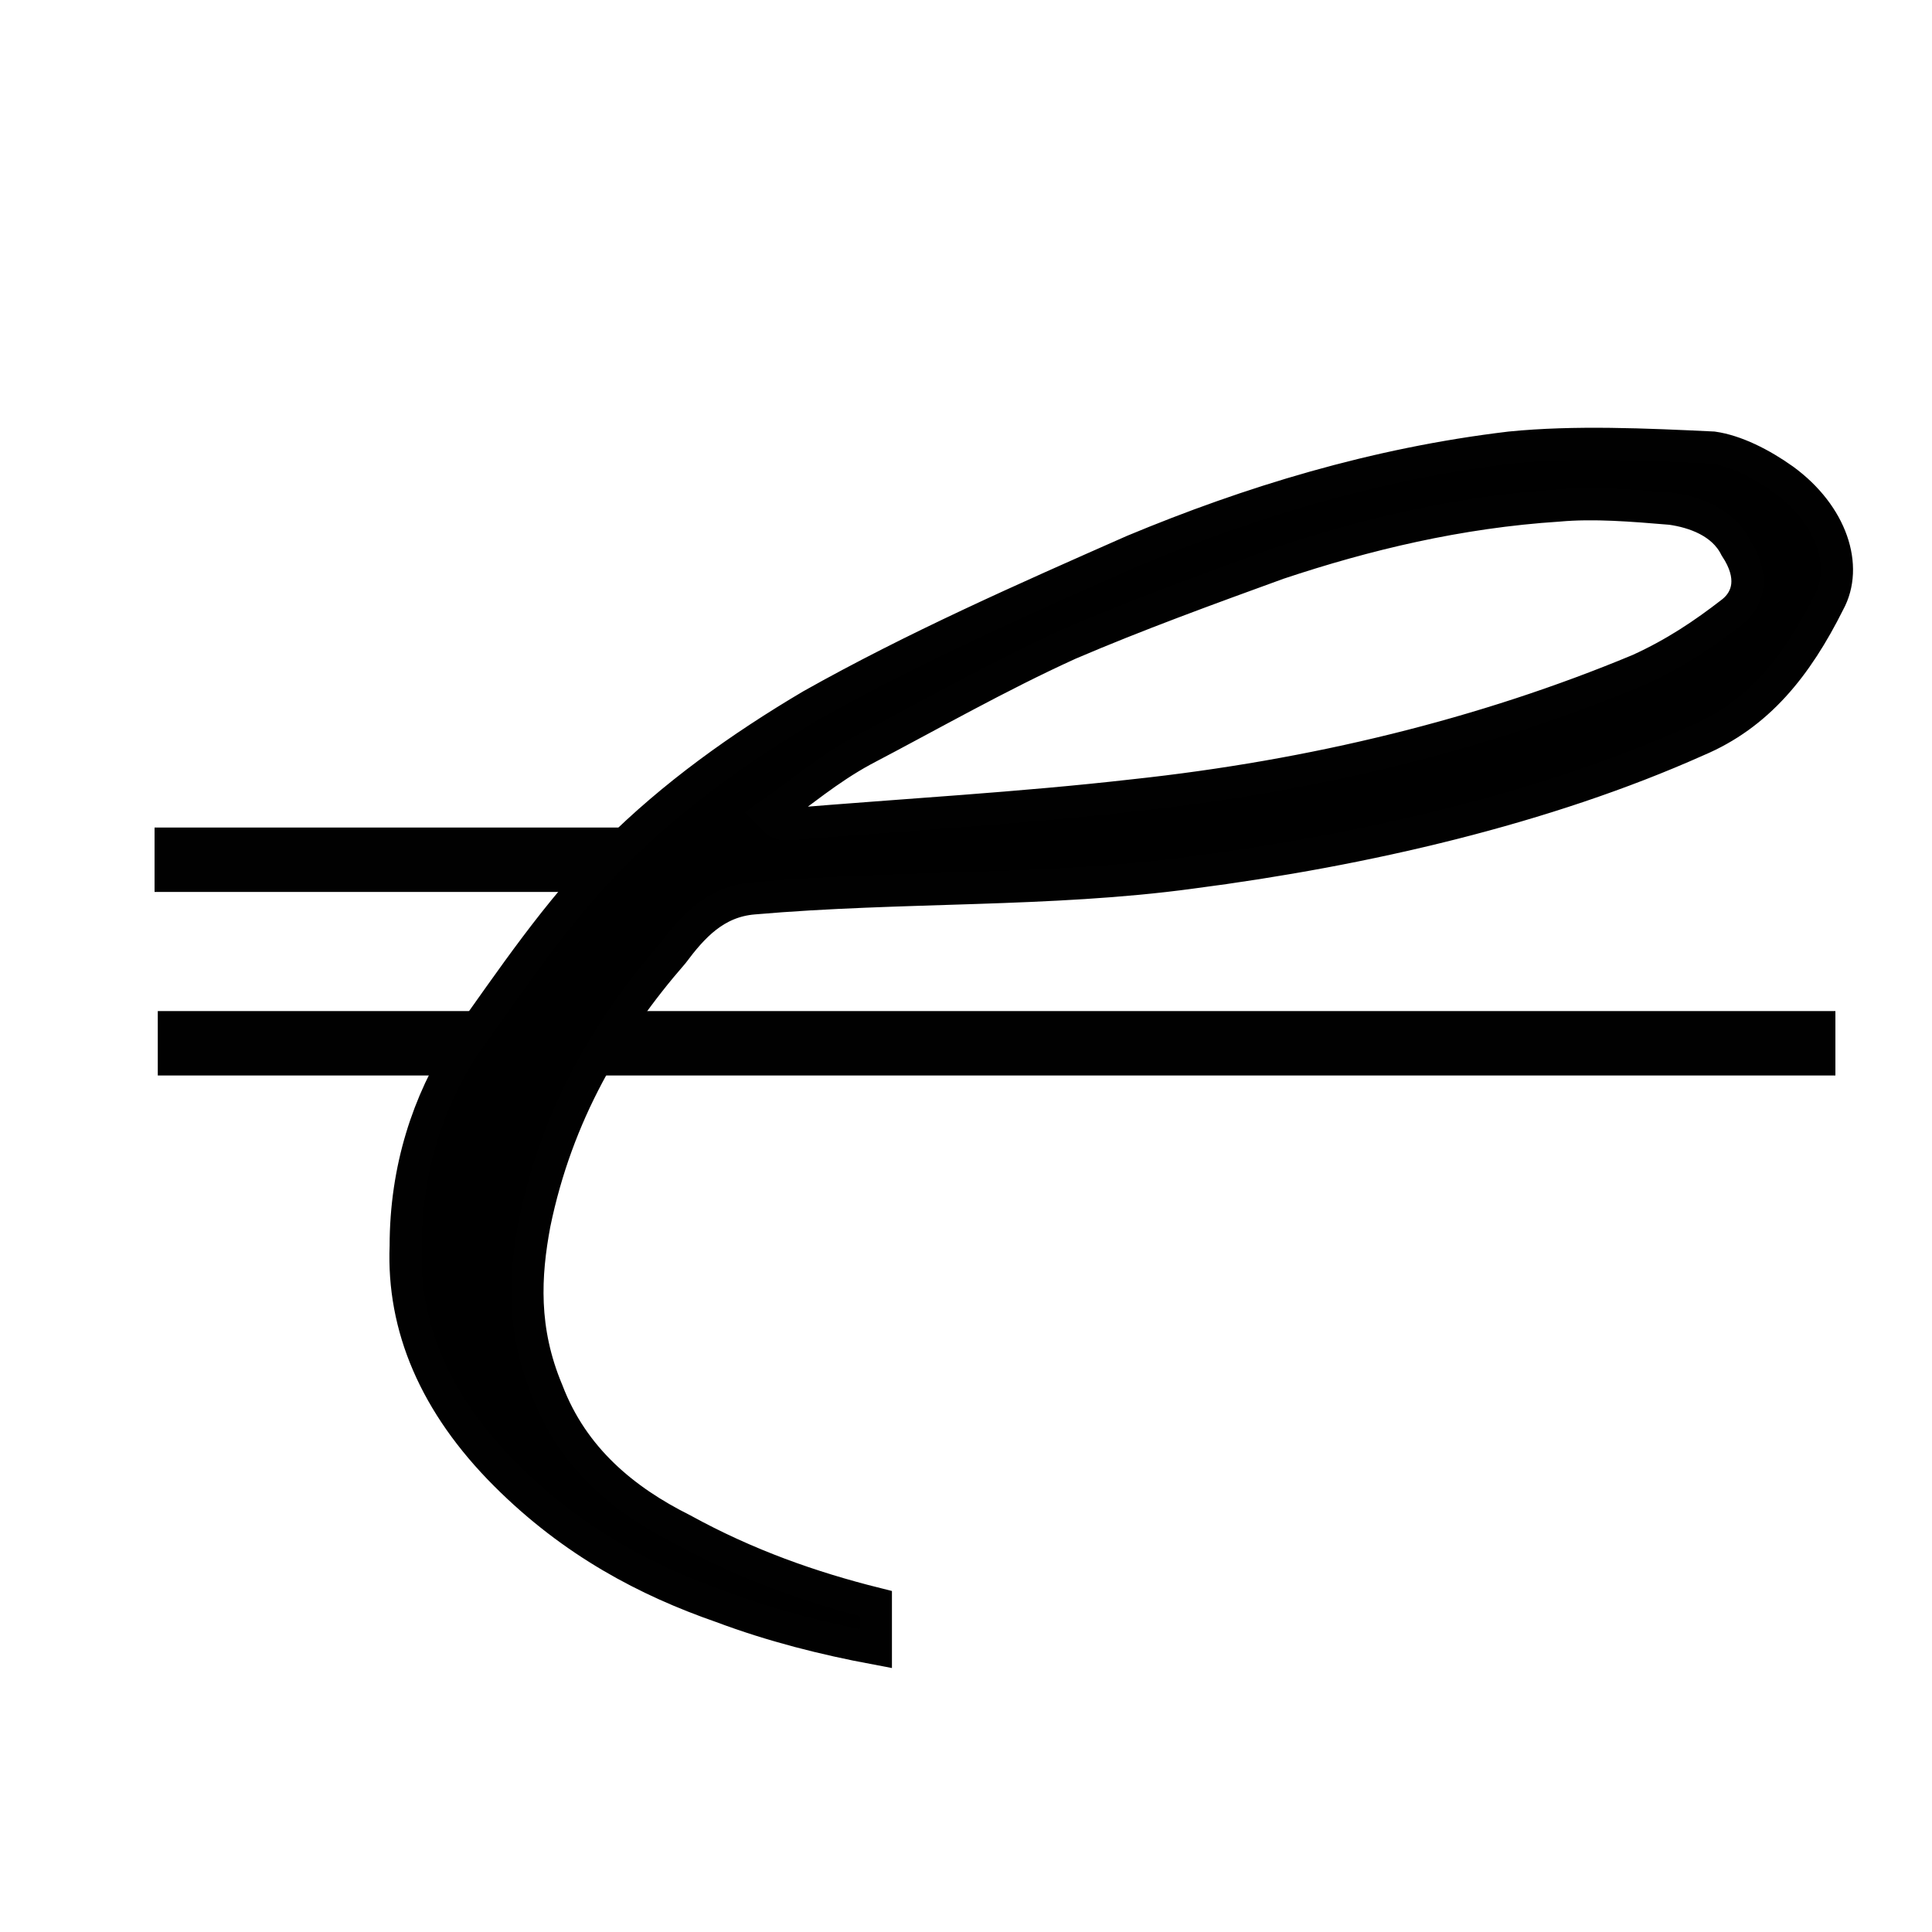
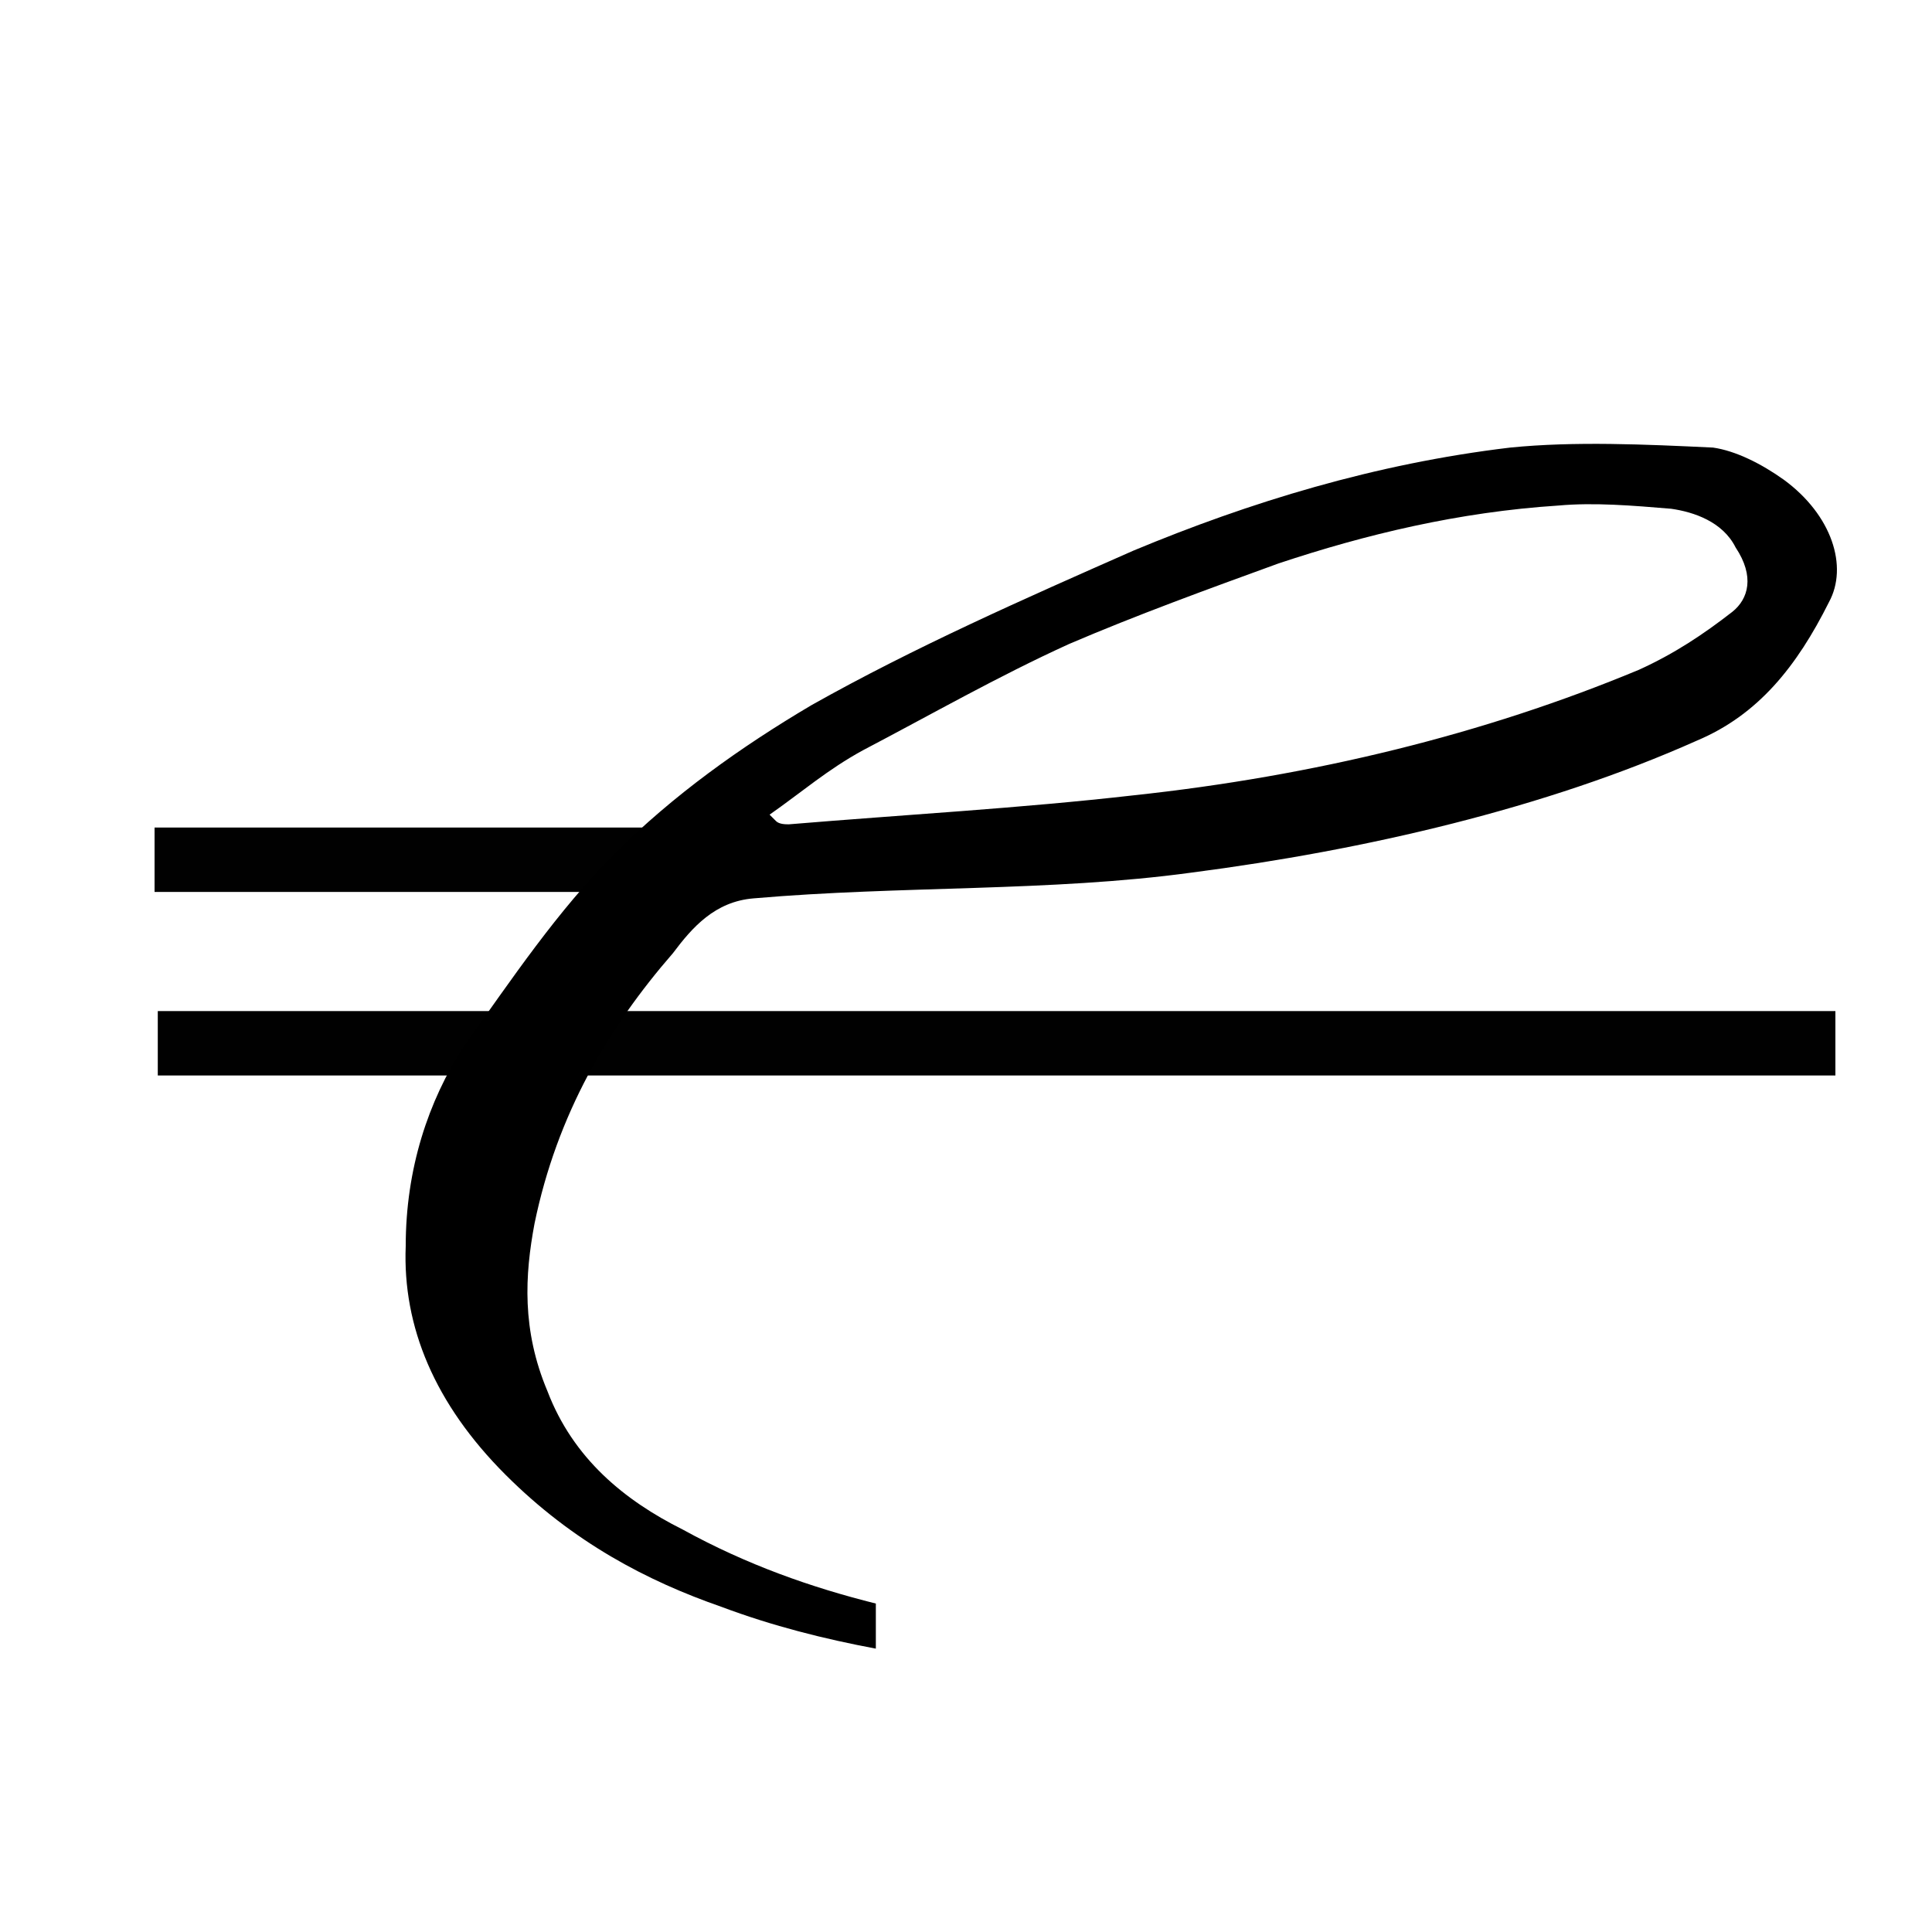
<svg xmlns="http://www.w3.org/2000/svg" version="1.1" id="Layer_1" x="0px" y="0px" viewBox="0 0 60 60" style="enable-background:new 0 0 60 60;" xml:space="preserve">
  <style type="text/css">
	.st0{fill:#FFFFFF;}
	.st1{fill:none;stroke:#010101;stroke-width:2;stroke-miterlimit:10;}
	.st2{fill:none;stroke:#010101;stroke-miterlimit:10;}
</style>
  <rect y="0" class="st0" width="60" height="60" />
  <line class="st1" x1="4.9" y1="32.4" x2="57" y2="32.4" />
  <line class="st1" x1="4.8" y1="26.7" x2="24.2" y2="26.7" />
  <path d="M55.4,14.9c-0.7-0.5-1.5-0.9-2.2-1c-2.1-0.1-4.3-0.2-6.3,0c-4.2,0.5-8.1,1.7-11.7,3.2c-3.4,1.5-6.8,3-10,4.8  c-2.2,1.3-4.3,2.8-6.1,4.6c-1.8,1.8-3.2,3.9-4.7,6c-1.1,1.7-1.8,3.8-1.8,6.2c-0.1,2.5,0.9,4.9,3.1,7.1c2.1,2.1,4.4,3.3,6.7,4.1  c1.6,0.6,3.2,1,4.8,1.3v-1.4c-2-0.5-4-1.2-6-2.3c-1.8-0.9-3.4-2.2-4.2-4.3c-0.8-1.9-0.7-3.6-0.4-5.2c0.7-3.4,2.3-6.1,4.3-8.4  c0.6-0.8,1.3-1.6,2.5-1.7c4.6-0.4,9.2-0.2,13.6-0.8c5.4-0.7,11-2,15.7-4.1c1.9-0.8,3.1-2.3,4.1-4.3C57.4,17.6,56.9,16,55.4,14.9   M53.8,19c-0.9,0.7-1.8,1.3-2.9,1.8c-4.8,2-10.1,3.3-15.7,3.9c-3.5,0.4-7.1,0.6-10.7,0.9c-0.1,0-0.3,0-0.4-0.1  c-0.1-0.1-0.1-0.1-0.2-0.2c1-0.7,1.8-1.4,2.9-2c2.1-1.1,4.2-2.3,6.4-3.3c2.1-0.9,4.3-1.7,6.5-2.5c2.7-0.9,5.6-1.6,8.7-1.8  c1.1-0.1,2.3,0,3.5,0.1c0.7,0.1,1.6,0.4,2,1.2C54.5,17.9,54.3,18.6,53.8,19" />
-   <path class="st2" d="M55.4,14.9c-0.7-0.5-1.5-0.9-2.2-1c-2.1-0.1-4.3-0.2-6.3,0c-4.2,0.5-8.1,1.7-11.7,3.2c-3.4,1.5-6.8,3-10,4.8  c-2.2,1.3-4.3,2.8-6.1,4.6c-1.8,1.8-3.2,3.9-4.7,6c-1.1,1.7-1.8,3.8-1.8,6.2c-0.1,2.5,0.9,4.9,3.1,7.1c2.1,2.1,4.4,3.3,6.7,4.1  c1.6,0.6,3.2,1,4.8,1.3v-1.4c-2-0.5-4-1.2-6-2.3c-1.8-0.9-3.4-2.2-4.2-4.3c-0.8-1.9-0.7-3.6-0.4-5.2c0.7-3.4,2.3-6.1,4.3-8.4  c0.6-0.8,1.3-1.6,2.5-1.7c4.6-0.4,9.2-0.2,13.6-0.8c5.4-0.7,11-2,15.7-4.1c1.9-0.8,3.1-2.3,4.1-4.3C57.4,17.6,56.9,16,55.4,14.9z   M53.8,19c-0.9,0.7-1.8,1.3-2.9,1.8c-4.8,2-10.1,3.3-15.7,3.9c-3.5,0.4-7.1,0.6-10.7,0.9c-0.1,0-0.3,0-0.4-0.1  c-0.1-0.1-0.1-0.1-0.2-0.2c1-0.7,1.8-1.4,2.9-2c2.1-1.1,4.2-2.3,6.4-3.3c2.1-0.9,4.3-1.7,6.5-2.5c2.7-0.9,5.6-1.6,8.7-1.8  c1.1-0.1,2.3,0,3.5,0.1c0.7,0.1,1.6,0.4,2,1.2C54.5,17.9,54.3,18.6,53.8,19z" />
</svg>